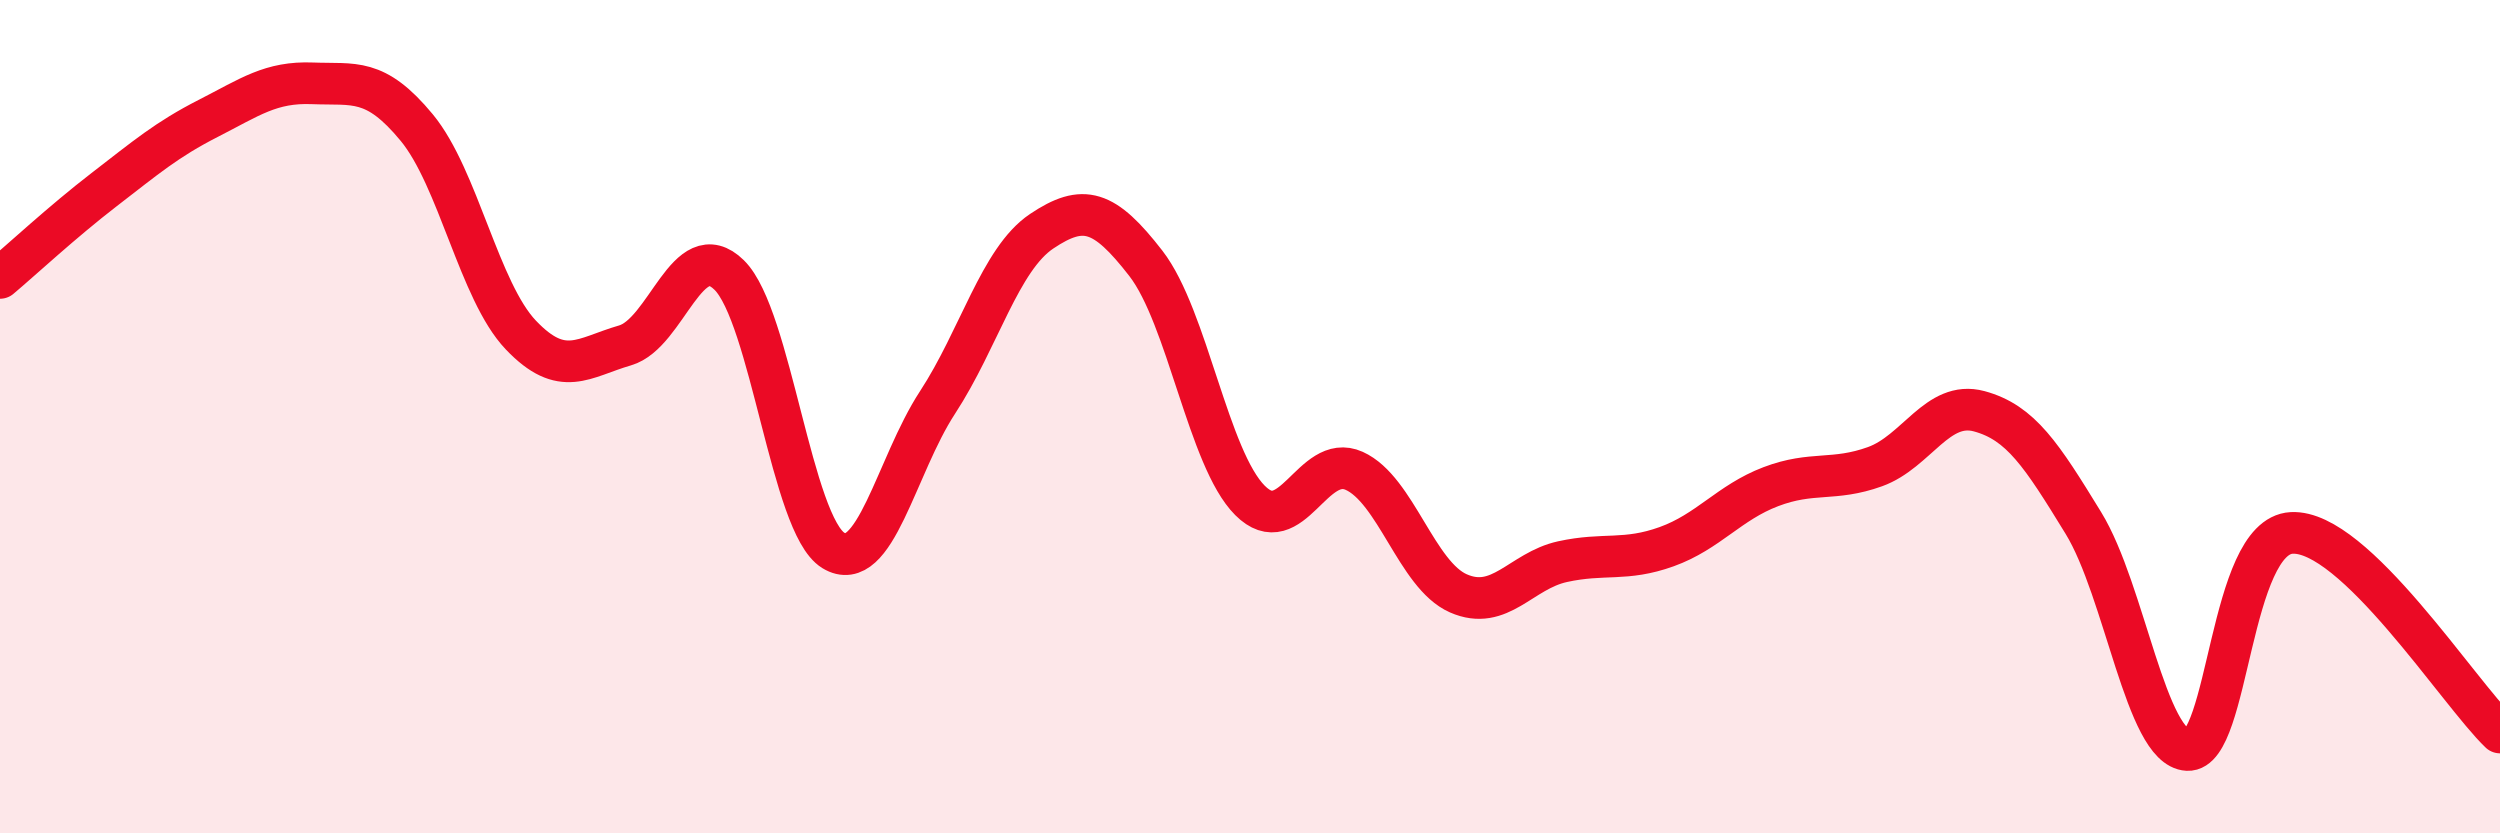
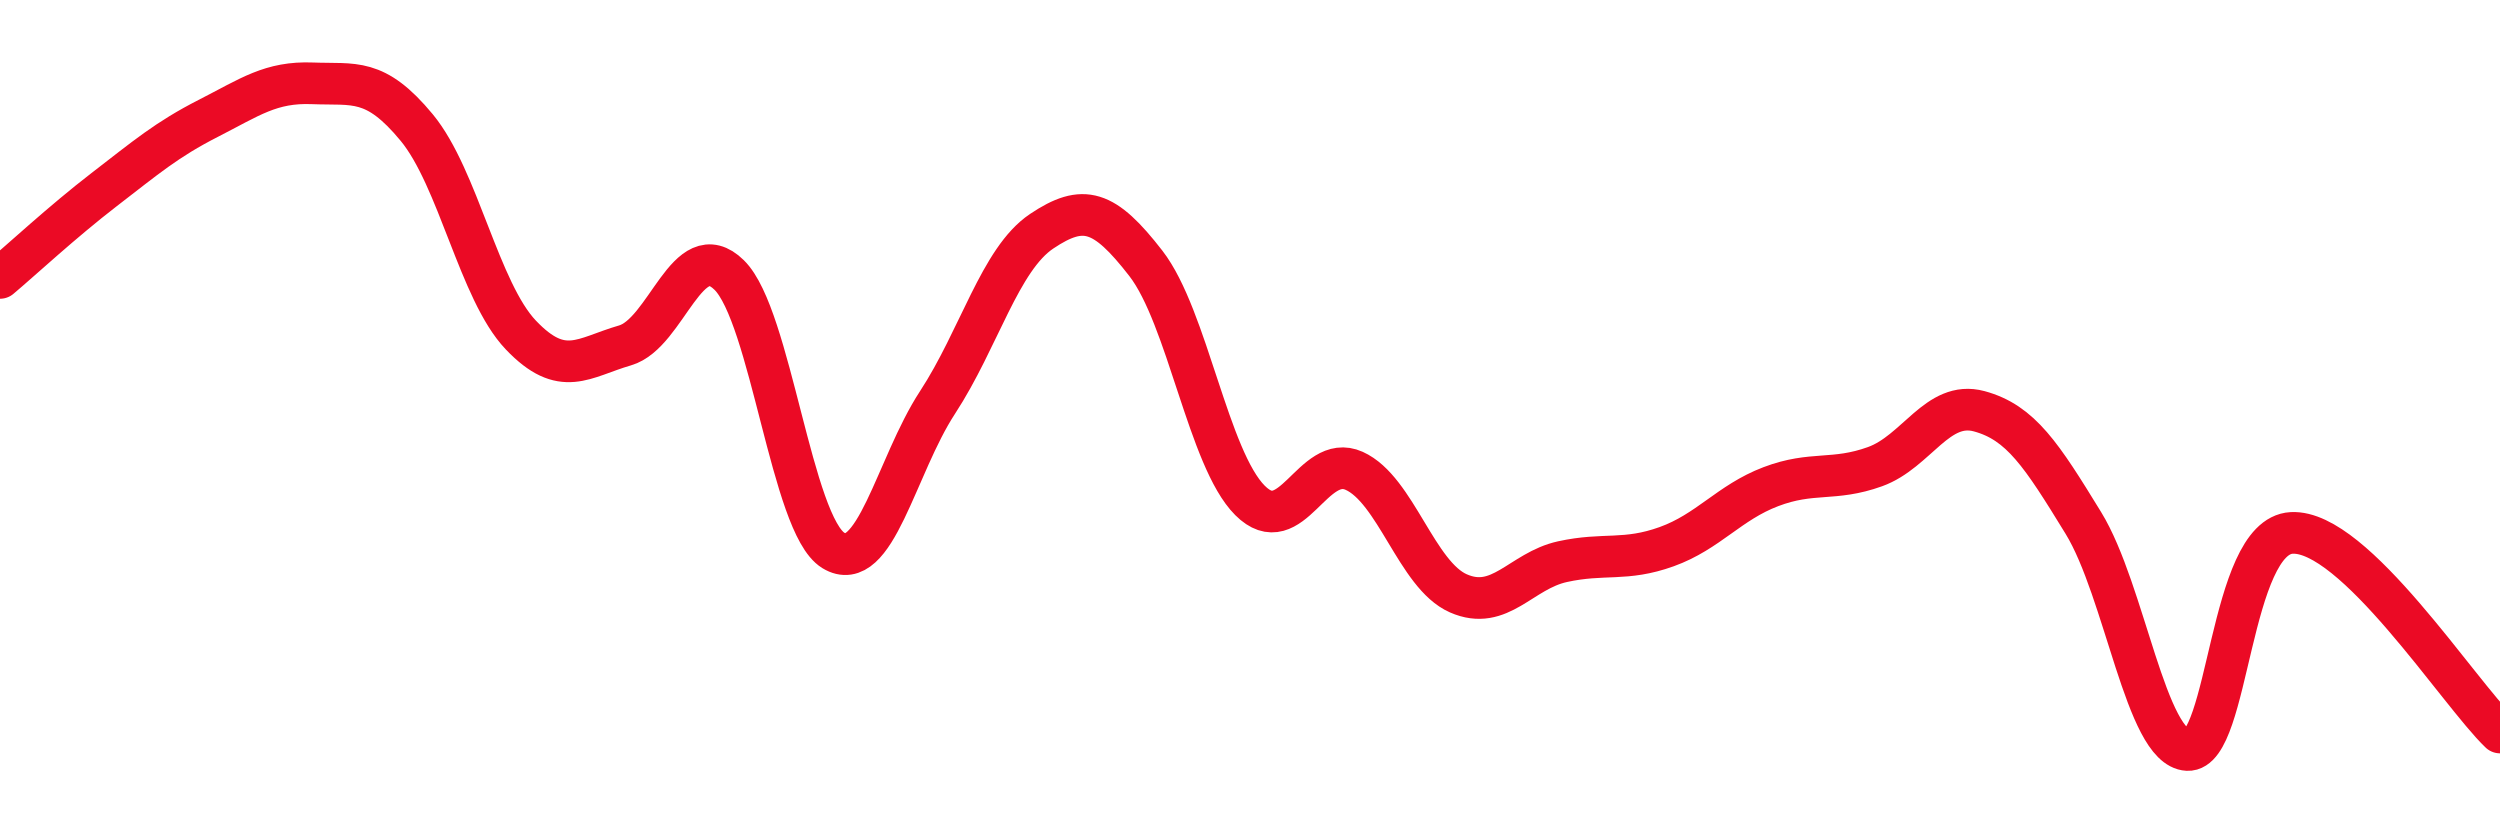
<svg xmlns="http://www.w3.org/2000/svg" width="60" height="20" viewBox="0 0 60 20">
-   <path d="M 0,6.67 C 0.5,6.25 1.5,5.32 2.5,4.55 C 3.5,3.78 4,3.35 5,2.84 C 6,2.33 6.5,1.96 7.5,2 C 8.5,2.04 9,1.85 10,3.06 C 11,4.27 11.5,6.99 12.5,8.04 C 13.5,9.09 14,8.58 15,8.29 C 16,8 16.5,5.62 17.5,6.6 C 18.5,7.58 19,12.6 20,13.21 C 21,13.82 21.5,11.19 22.5,9.66 C 23.5,8.13 24,6.22 25,5.55 C 26,4.88 26.5,5.03 27.5,6.32 C 28.5,7.61 29,11.01 30,12.01 C 31,13.01 31.5,10.85 32.5,11.3 C 33.5,11.75 34,13.8 35,14.24 C 36,14.68 36.5,13.7 37.5,13.48 C 38.5,13.26 39,13.48 40,13.12 C 41,12.76 41.5,12.06 42.5,11.68 C 43.5,11.3 44,11.56 45,11.2 C 46,10.84 46.5,9.6 47.5,9.87 C 48.5,10.14 49,10.92 50,12.55 C 51,14.18 51.5,17.95 52.5,18 C 53.5,18.05 53.5,12.87 55,12.79 C 56.5,12.71 59,16.62 60,17.58L60 20L0 20Z" fill="#EB0A25" opacity="0.1" stroke-linecap="round" stroke-linejoin="round" />
  <path d="M 0,6.67 C 0.5,6.25 1.5,5.32 2.5,4.55 C 3.5,3.78 4,3.35 5,2.84 C 6,2.33 6.5,1.96 7.5,2 C 8.5,2.04 9,1.85 10,3.06 C 11,4.27 11.5,6.99 12.5,8.04 C 13.5,9.09 14,8.58 15,8.29 C 16,8 16.5,5.62 17.5,6.6 C 18.5,7.58 19,12.6 20,13.21 C 21,13.82 21.5,11.19 22.5,9.66 C 23.5,8.13 24,6.22 25,5.55 C 26,4.88 26.5,5.03 27.5,6.32 C 28.5,7.61 29,11.01 30,12.01 C 31,13.01 31.5,10.85 32.5,11.3 C 33.5,11.75 34,13.8 35,14.24 C 36,14.68 36.5,13.7 37.5,13.48 C 38.5,13.26 39,13.48 40,13.12 C 41,12.76 41.5,12.06 42.5,11.68 C 43.5,11.3 44,11.56 45,11.2 C 46,10.84 46.5,9.6 47.5,9.87 C 48.5,10.14 49,10.92 50,12.55 C 51,14.18 51.5,17.95 52.5,18 C 53.5,18.05 53.5,12.87 55,12.79 C 56.5,12.71 59,16.62 60,17.58" stroke="#EB0A25" stroke-width="1" fill="none" stroke-linecap="round" stroke-linejoin="round" />
</svg>